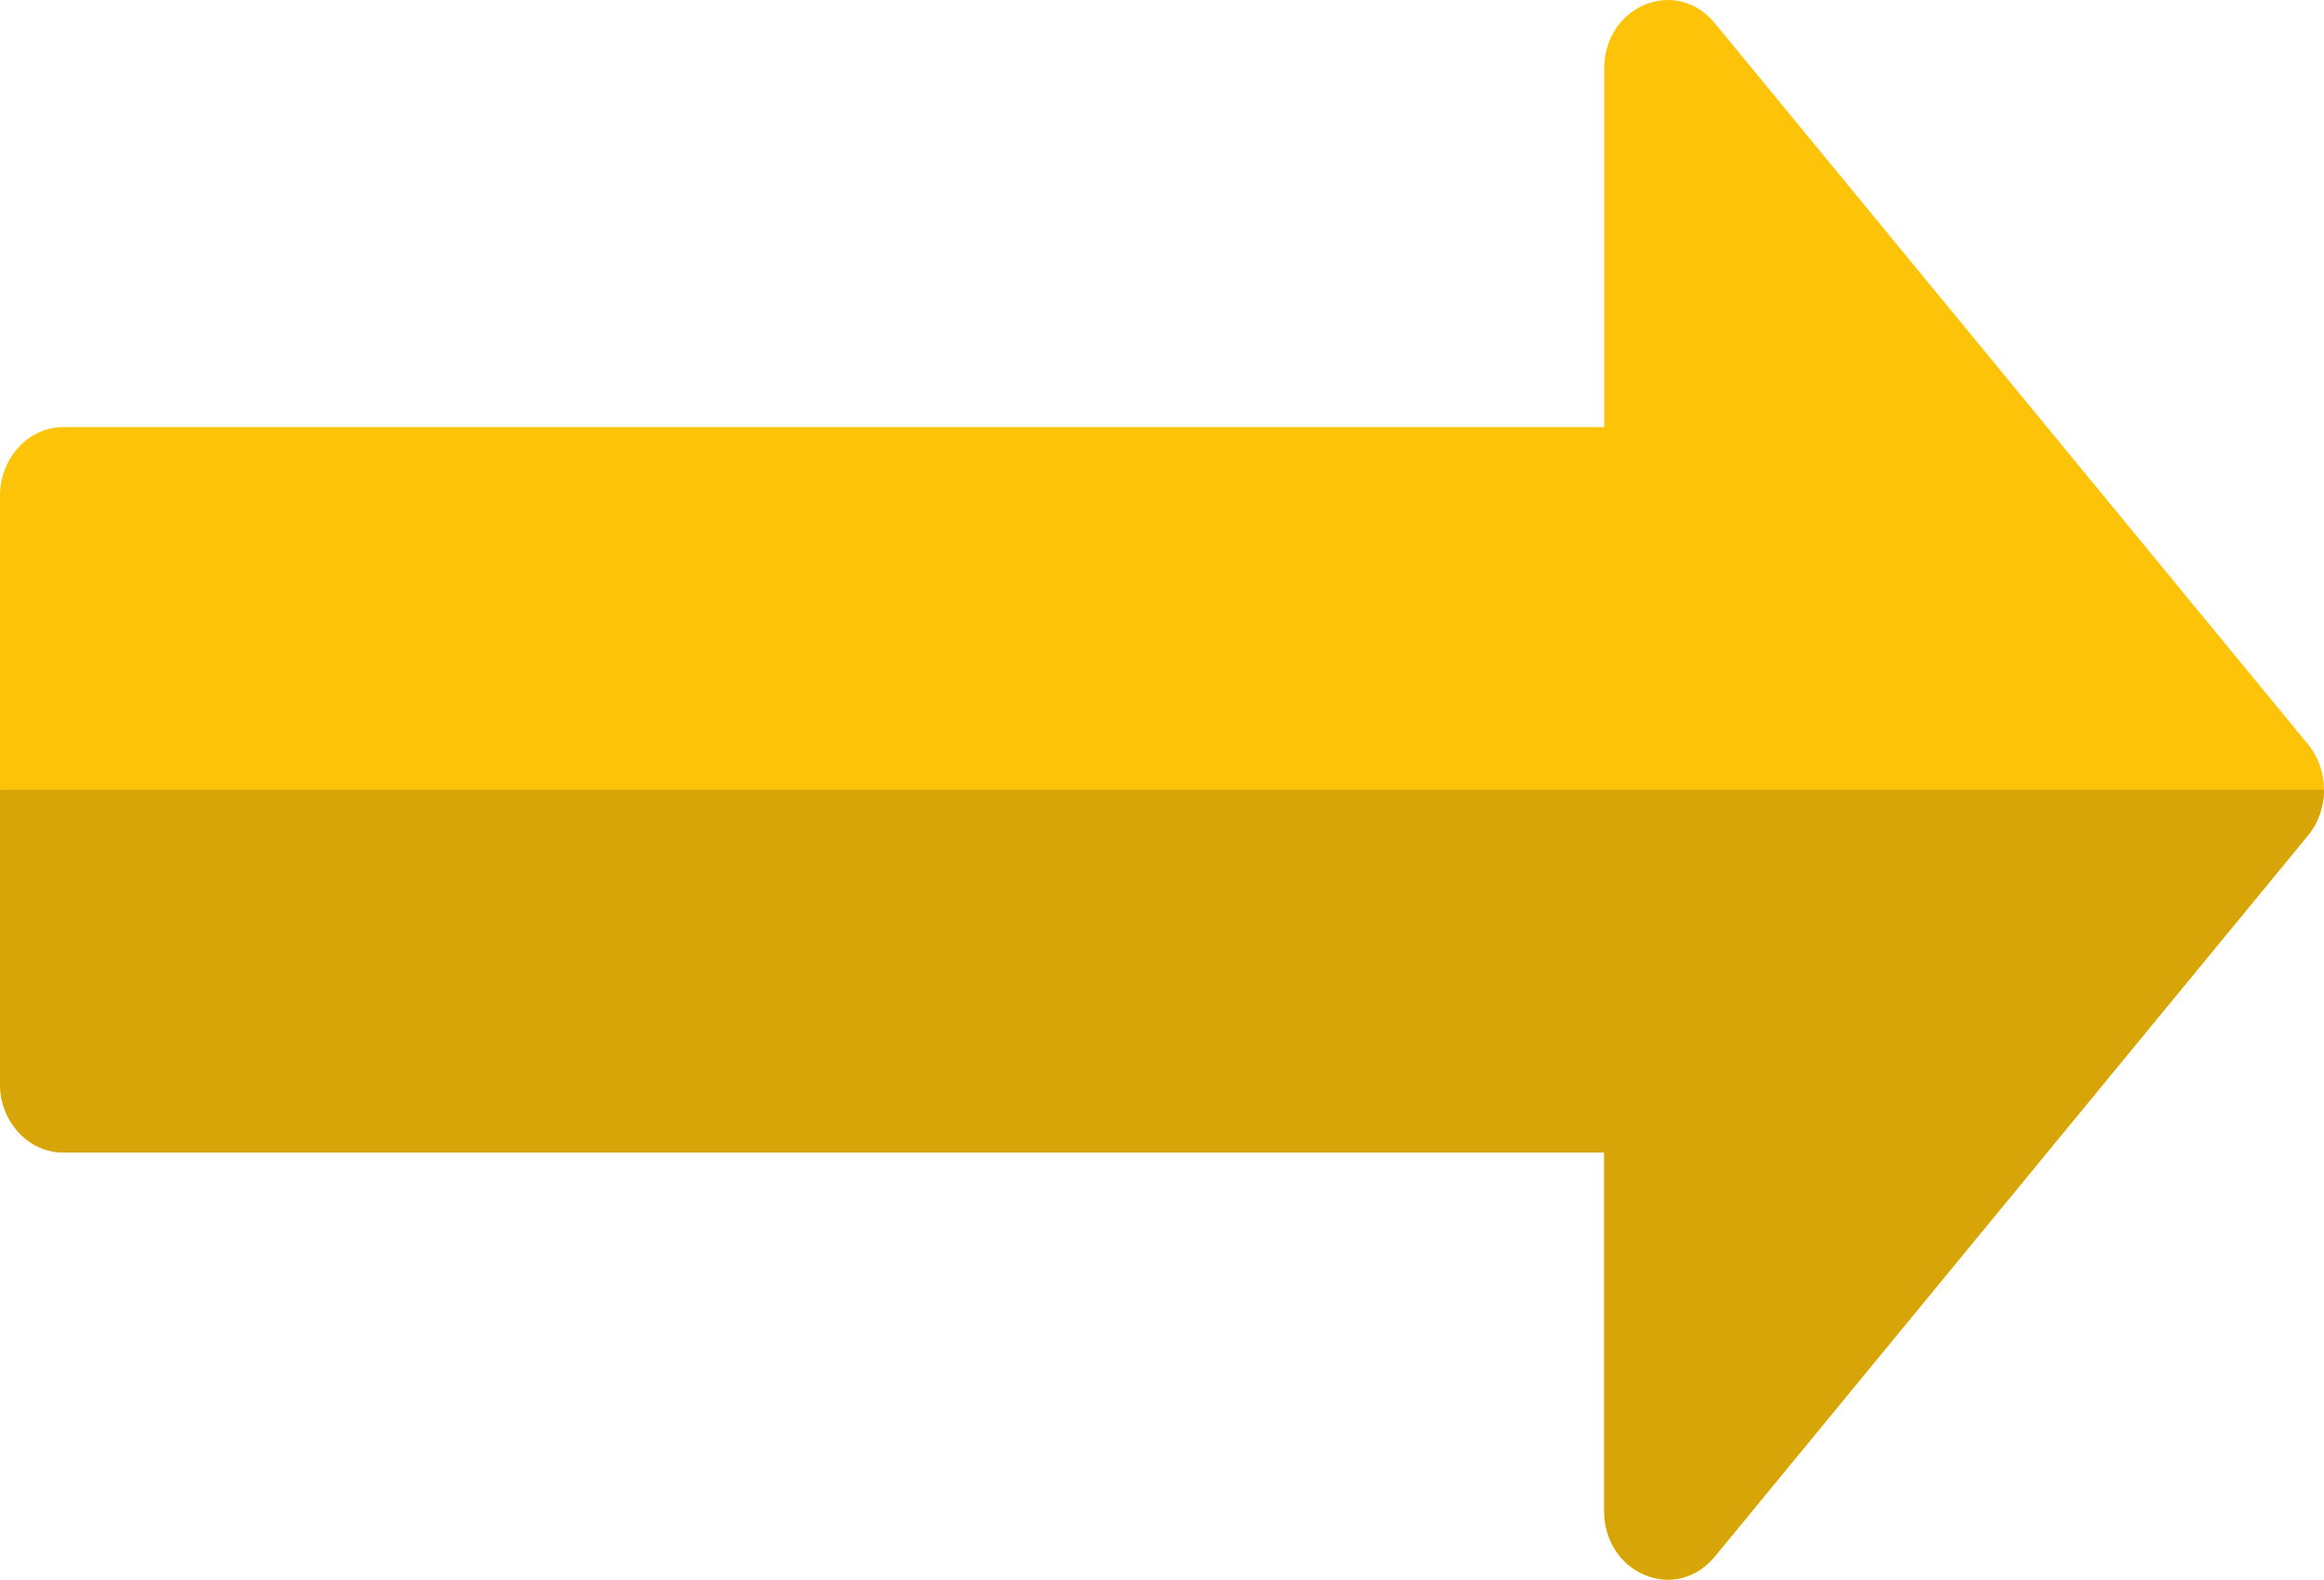
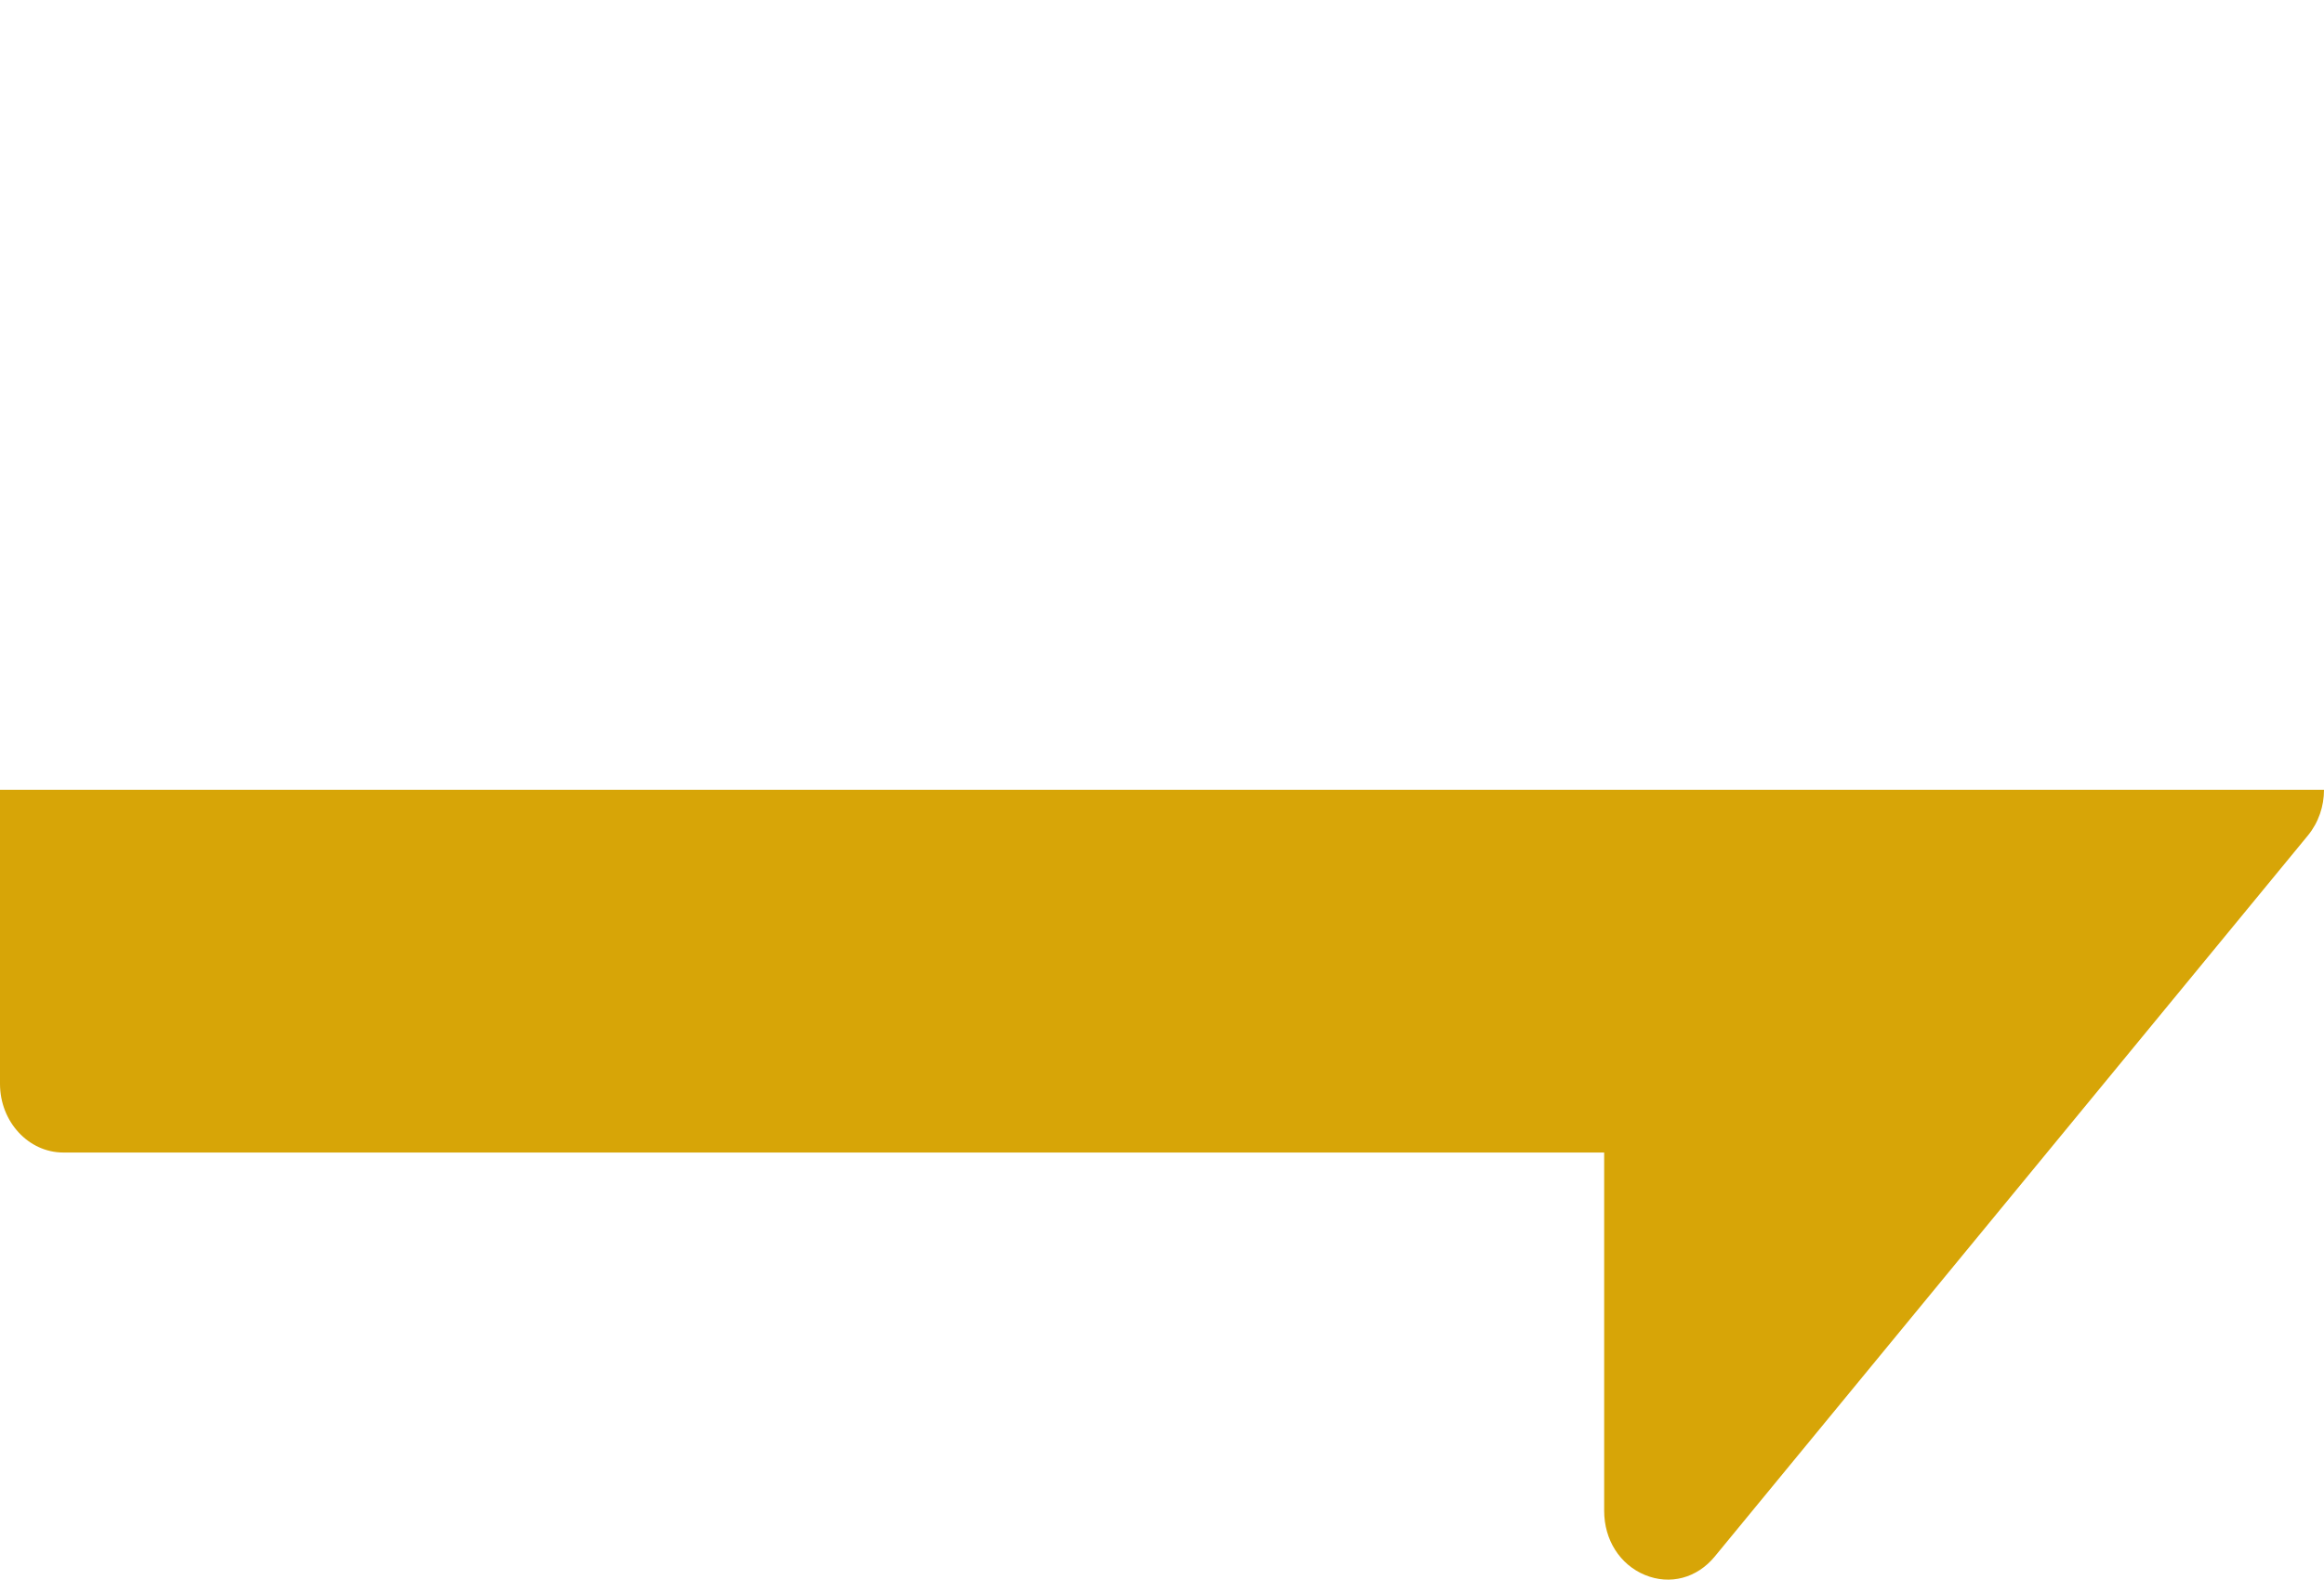
<svg xmlns="http://www.w3.org/2000/svg" xml:space="preserve" width="67.472mm" height="45.871mm" style="shape-rendering:geometricPrecision; text-rendering:geometricPrecision; image-rendering:optimizeQuality; fill-rule:evenodd; clip-rule:evenodd" viewBox="0 0 1223.74 831.96">
  <defs>
    <style type="text/css"> .fil1 {fill:#D7A507} .fil0 {fill:#FDC309;fill-rule:nonzero} </style>
  </defs>
  <g id="Camada_x0020_1">
    <g id="_1747041766432">
-       <path class="fil0" d="M844.7 795.7l0 -188.7 -811.35 0c-18.37,0 -33.34,-16.25 -33.34,-36.17l0 -309.72c0,-19.92 14.98,-36.17 33.34,-36.17l811.35 0 0 -188.69c0,-15.3 8.29,-28.34 21.47,-33.79 13.18,-5.45 27.37,-1.7 36.76,9.72l312.31 379.73c11.34,13.79 11.34,34.36 0,48.15l-312.31 379.73c-9.39,11.42 -23.58,15.16 -36.76,9.72 -13.19,-5.45 -21.47,-18.49 -21.47,-33.79z" />
-       <path class="fil1" d="M1223.74 415.98l-1223.74 0 0 154.85c0,19.92 14.98,36.17 33.35,36.17l811.35 0 0 188.7c0,15.3 8.28,28.34 21.47,33.79 13.19,5.45 27.37,1.7 36.76,-9.72l312.31 -379.72c5.67,-6.9 8.5,-15.49 8.5,-24.07z" />
+       <path class="fil1" d="M1223.74 415.98l-1223.74 0 0 154.85c0,19.92 14.98,36.17 33.35,36.17l811.35 0 0 188.7c0,15.3 8.28,28.34 21.47,33.79 13.19,5.45 27.37,1.7 36.76,-9.72l312.31 -379.72c5.67,-6.9 8.5,-15.49 8.5,-24.07" />
    </g>
  </g>
</svg>